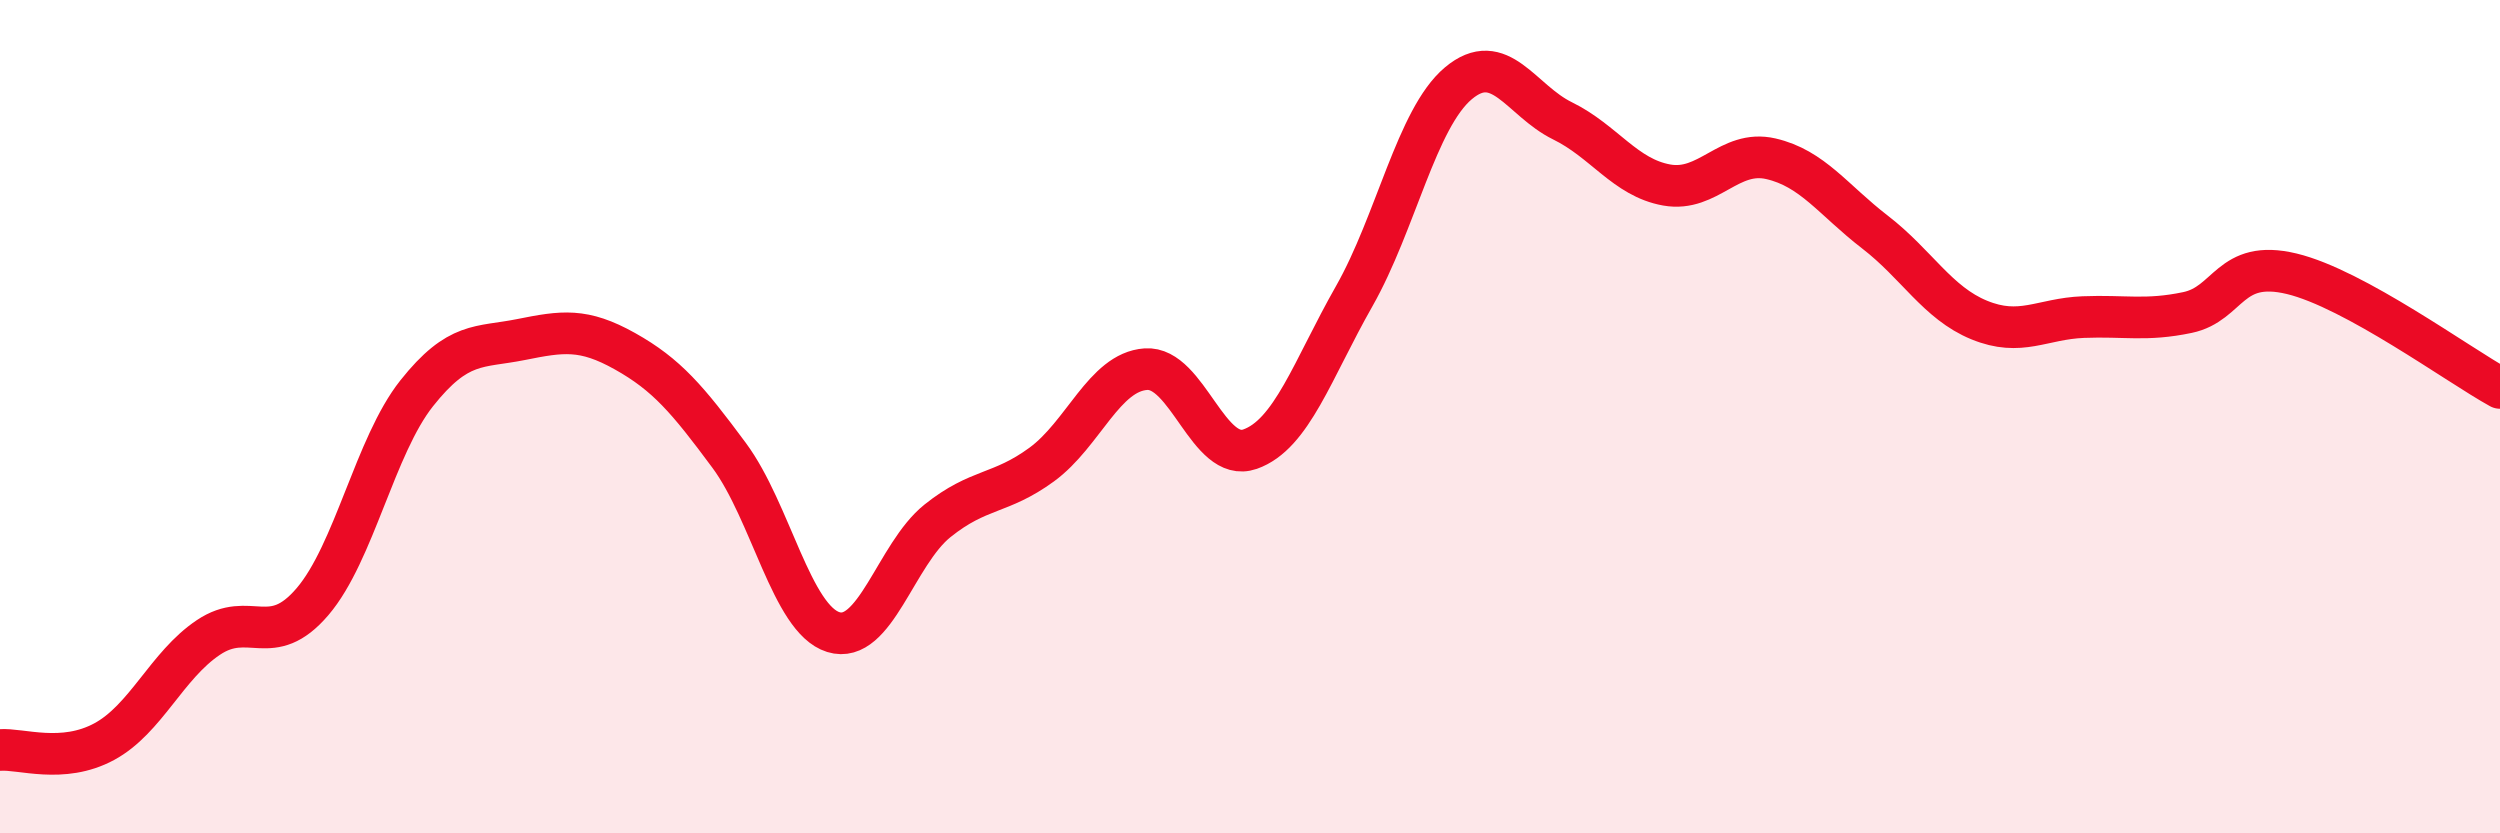
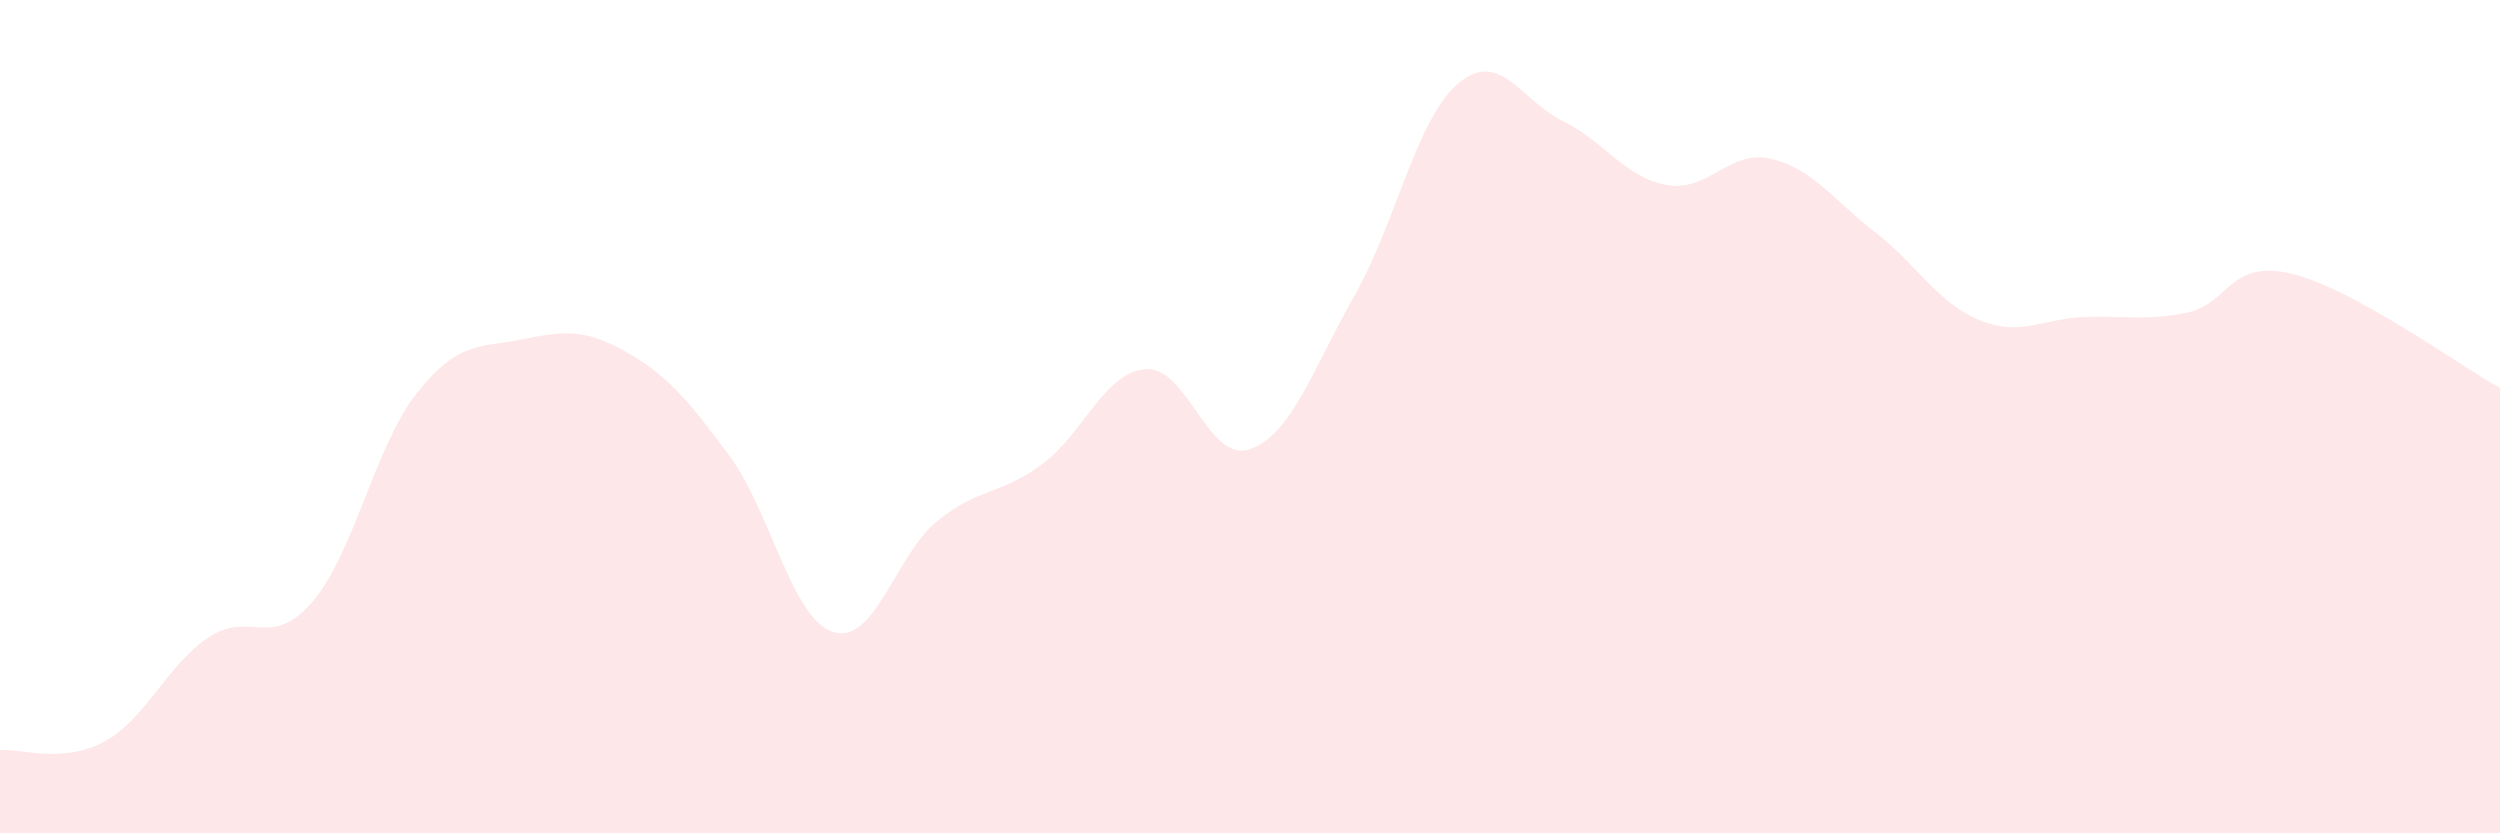
<svg xmlns="http://www.w3.org/2000/svg" width="60" height="20" viewBox="0 0 60 20">
  <path d="M 0,18 C 0.5,17.96 1.5,18.34 2.5,17.8 C 3.5,17.26 4,15.97 5,15.3 C 6,14.63 6.5,15.61 7.5,14.44 C 8.5,13.27 9,10.7 10,9.44 C 11,8.18 11.5,8.35 12.5,8.15 C 13.5,7.95 14,7.87 15,8.43 C 16,8.99 16.5,9.58 17.5,10.93 C 18.5,12.28 19,14.86 20,15.17 C 21,15.48 21.5,13.3 22.5,12.5 C 23.5,11.7 24,11.88 25,11.15 C 26,10.42 26.5,8.93 27.5,8.86 C 28.5,8.79 29,11.13 30,10.78 C 31,10.43 31.5,8.87 32.5,7.11 C 33.5,5.35 34,2.84 35,2 C 36,1.16 36.5,2.41 37.5,2.9 C 38.5,3.39 39,4.26 40,4.44 C 41,4.62 41.5,3.58 42.5,3.81 C 43.5,4.04 44,4.8 45,5.57 C 46,6.34 46.5,7.27 47.5,7.68 C 48.5,8.09 49,7.65 50,7.61 C 51,7.57 51.5,7.71 52.5,7.5 C 53.5,7.29 53.5,6.21 55,6.57 C 56.5,6.93 59,8.76 60,9.31L60 20L0 20Z" fill="#EB0A25" opacity="0.1" stroke-linecap="round" stroke-linejoin="round" />
-   <path d="M 0,18 C 0.5,17.96 1.5,18.34 2.5,17.8 C 3.5,17.26 4,15.97 5,15.3 C 6,14.63 6.5,15.61 7.5,14.44 C 8.5,13.27 9,10.7 10,9.44 C 11,8.18 11.5,8.35 12.5,8.15 C 13.5,7.95 14,7.87 15,8.43 C 16,8.99 16.5,9.58 17.5,10.93 C 18.5,12.28 19,14.86 20,15.17 C 21,15.48 21.5,13.3 22.5,12.5 C 23.5,11.7 24,11.88 25,11.15 C 26,10.42 26.5,8.93 27.5,8.86 C 28.5,8.79 29,11.13 30,10.78 C 31,10.43 31.5,8.87 32.5,7.11 C 33.5,5.35 34,2.84 35,2 C 36,1.16 36.5,2.41 37.5,2.9 C 38.5,3.39 39,4.26 40,4.44 C 41,4.62 41.5,3.58 42.5,3.81 C 43.5,4.04 44,4.8 45,5.57 C 46,6.34 46.5,7.27 47.5,7.68 C 48.5,8.09 49,7.65 50,7.61 C 51,7.57 51.5,7.71 52.5,7.5 C 53.5,7.29 53.5,6.21 55,6.57 C 56.5,6.93 59,8.76 60,9.31" stroke="#EB0A25" stroke-width="1" fill="none" stroke-linecap="round" stroke-linejoin="round" />
</svg>